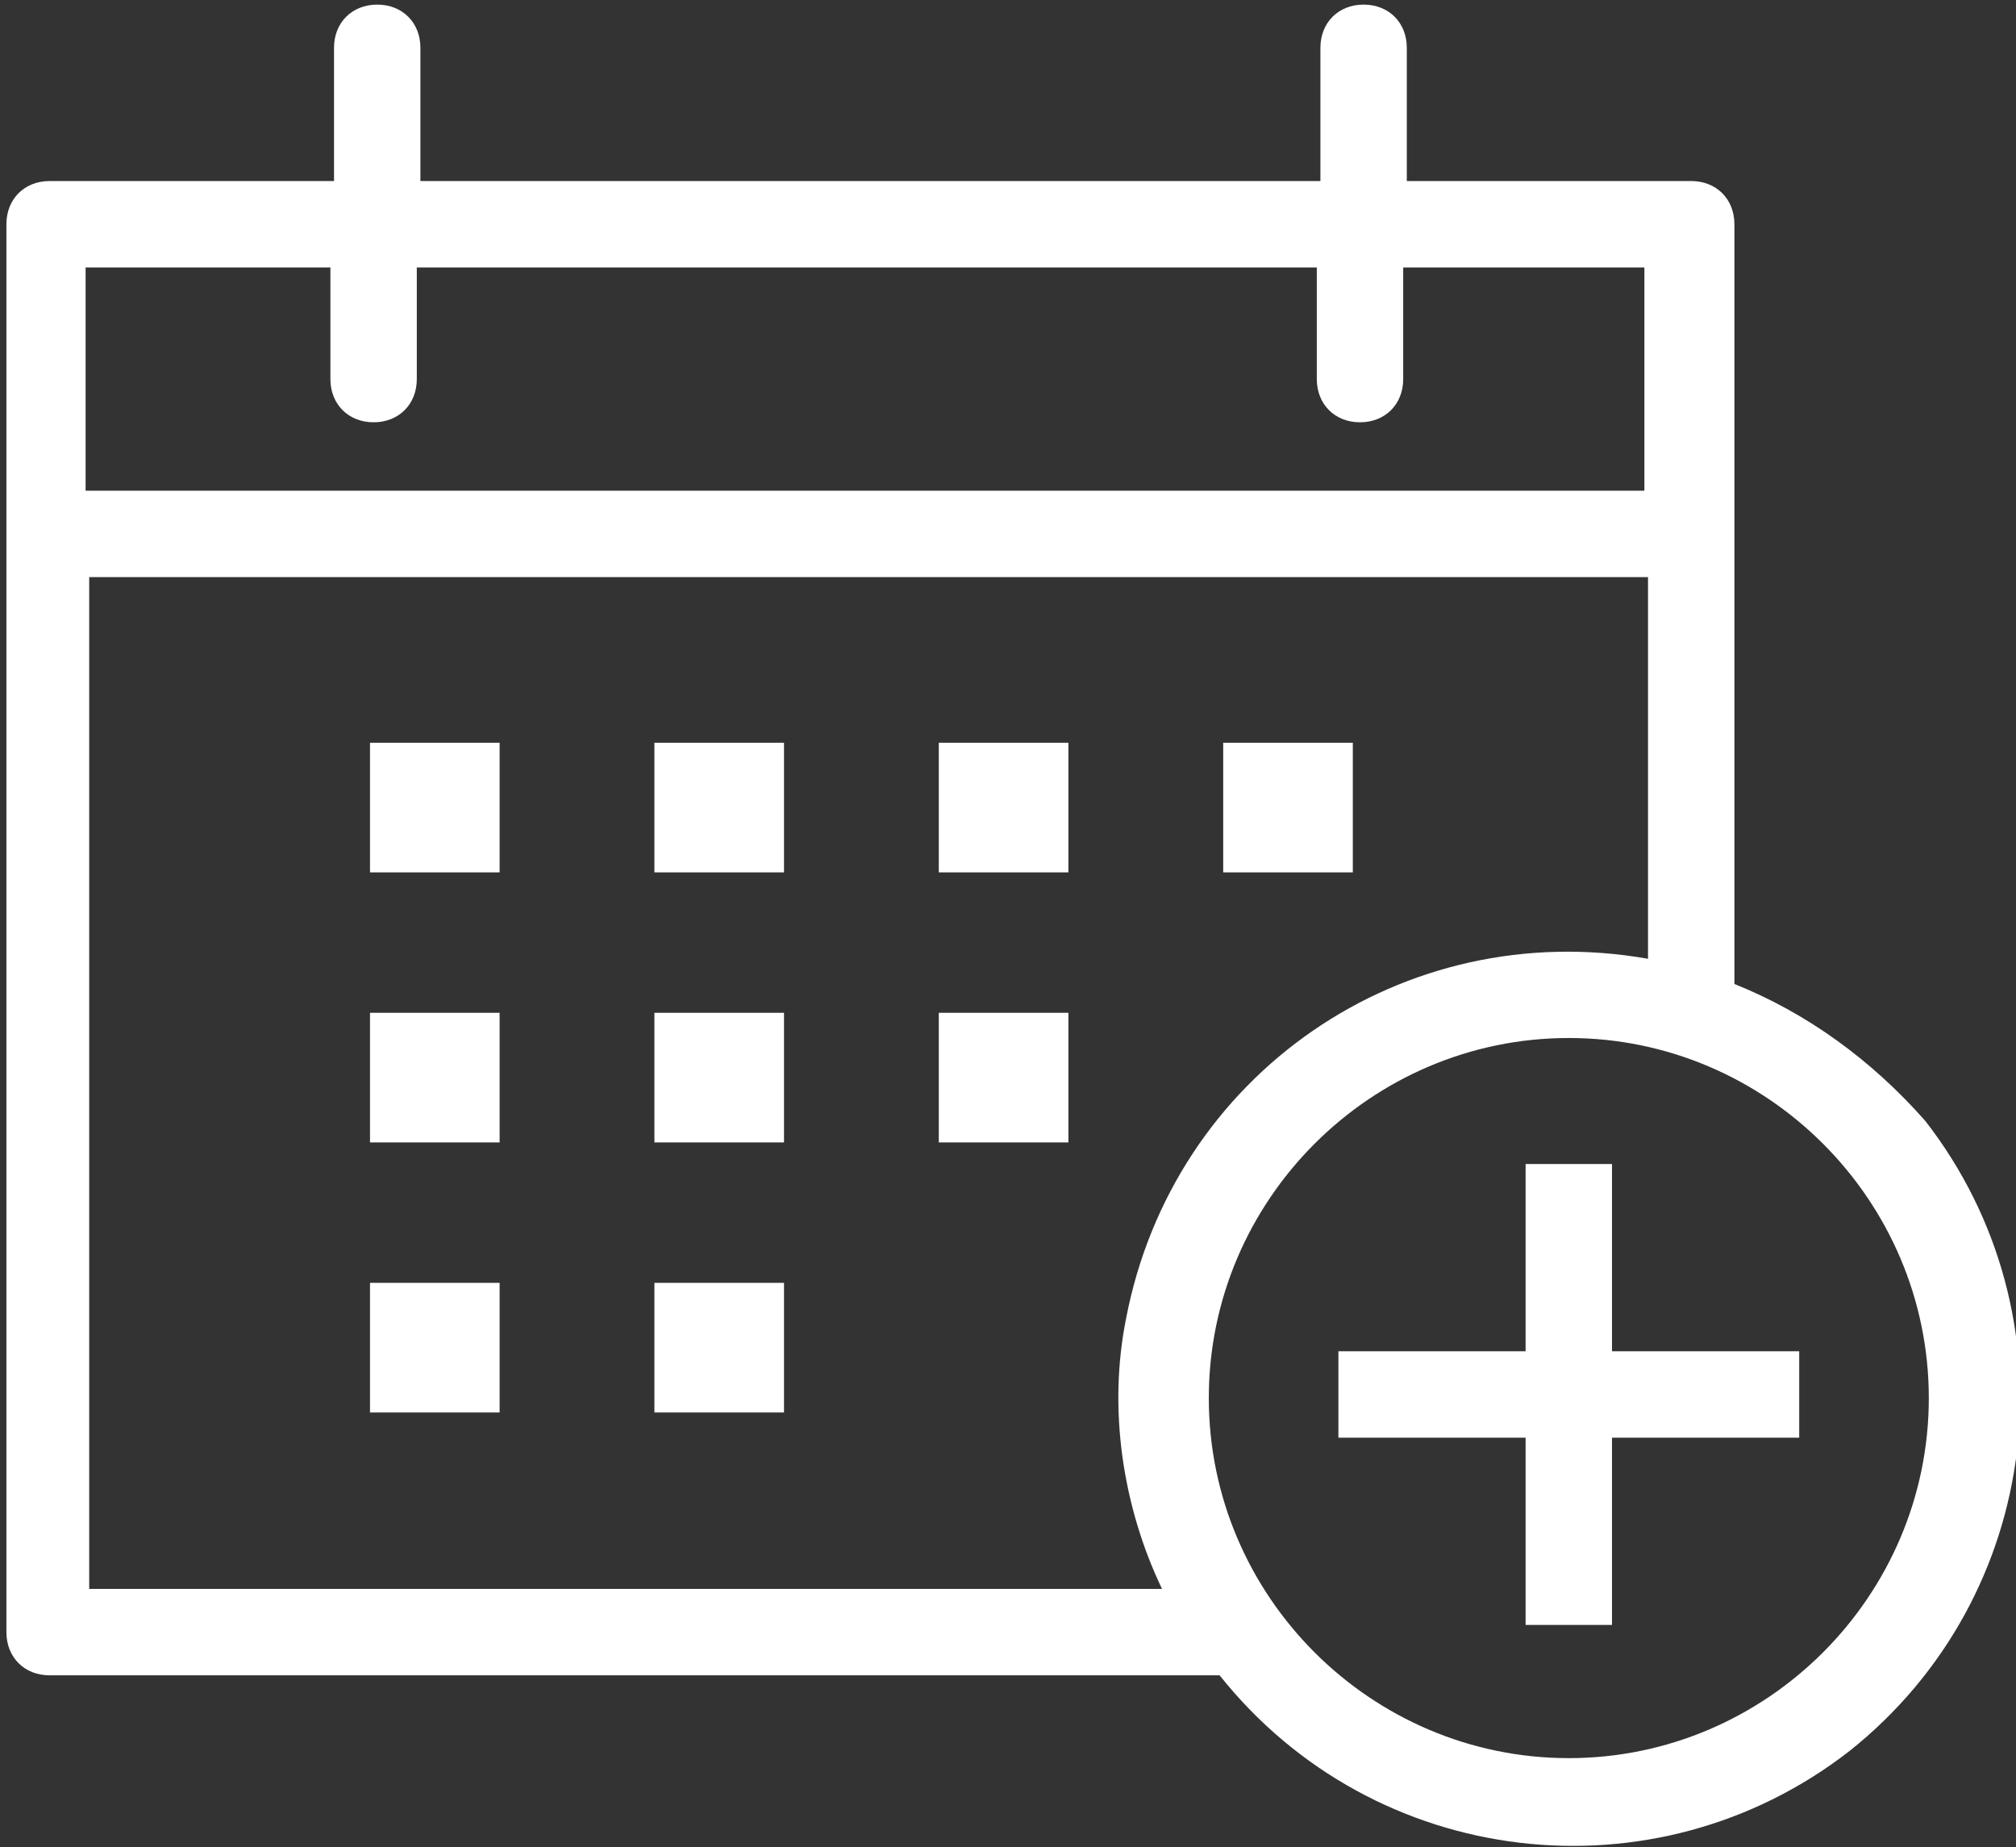
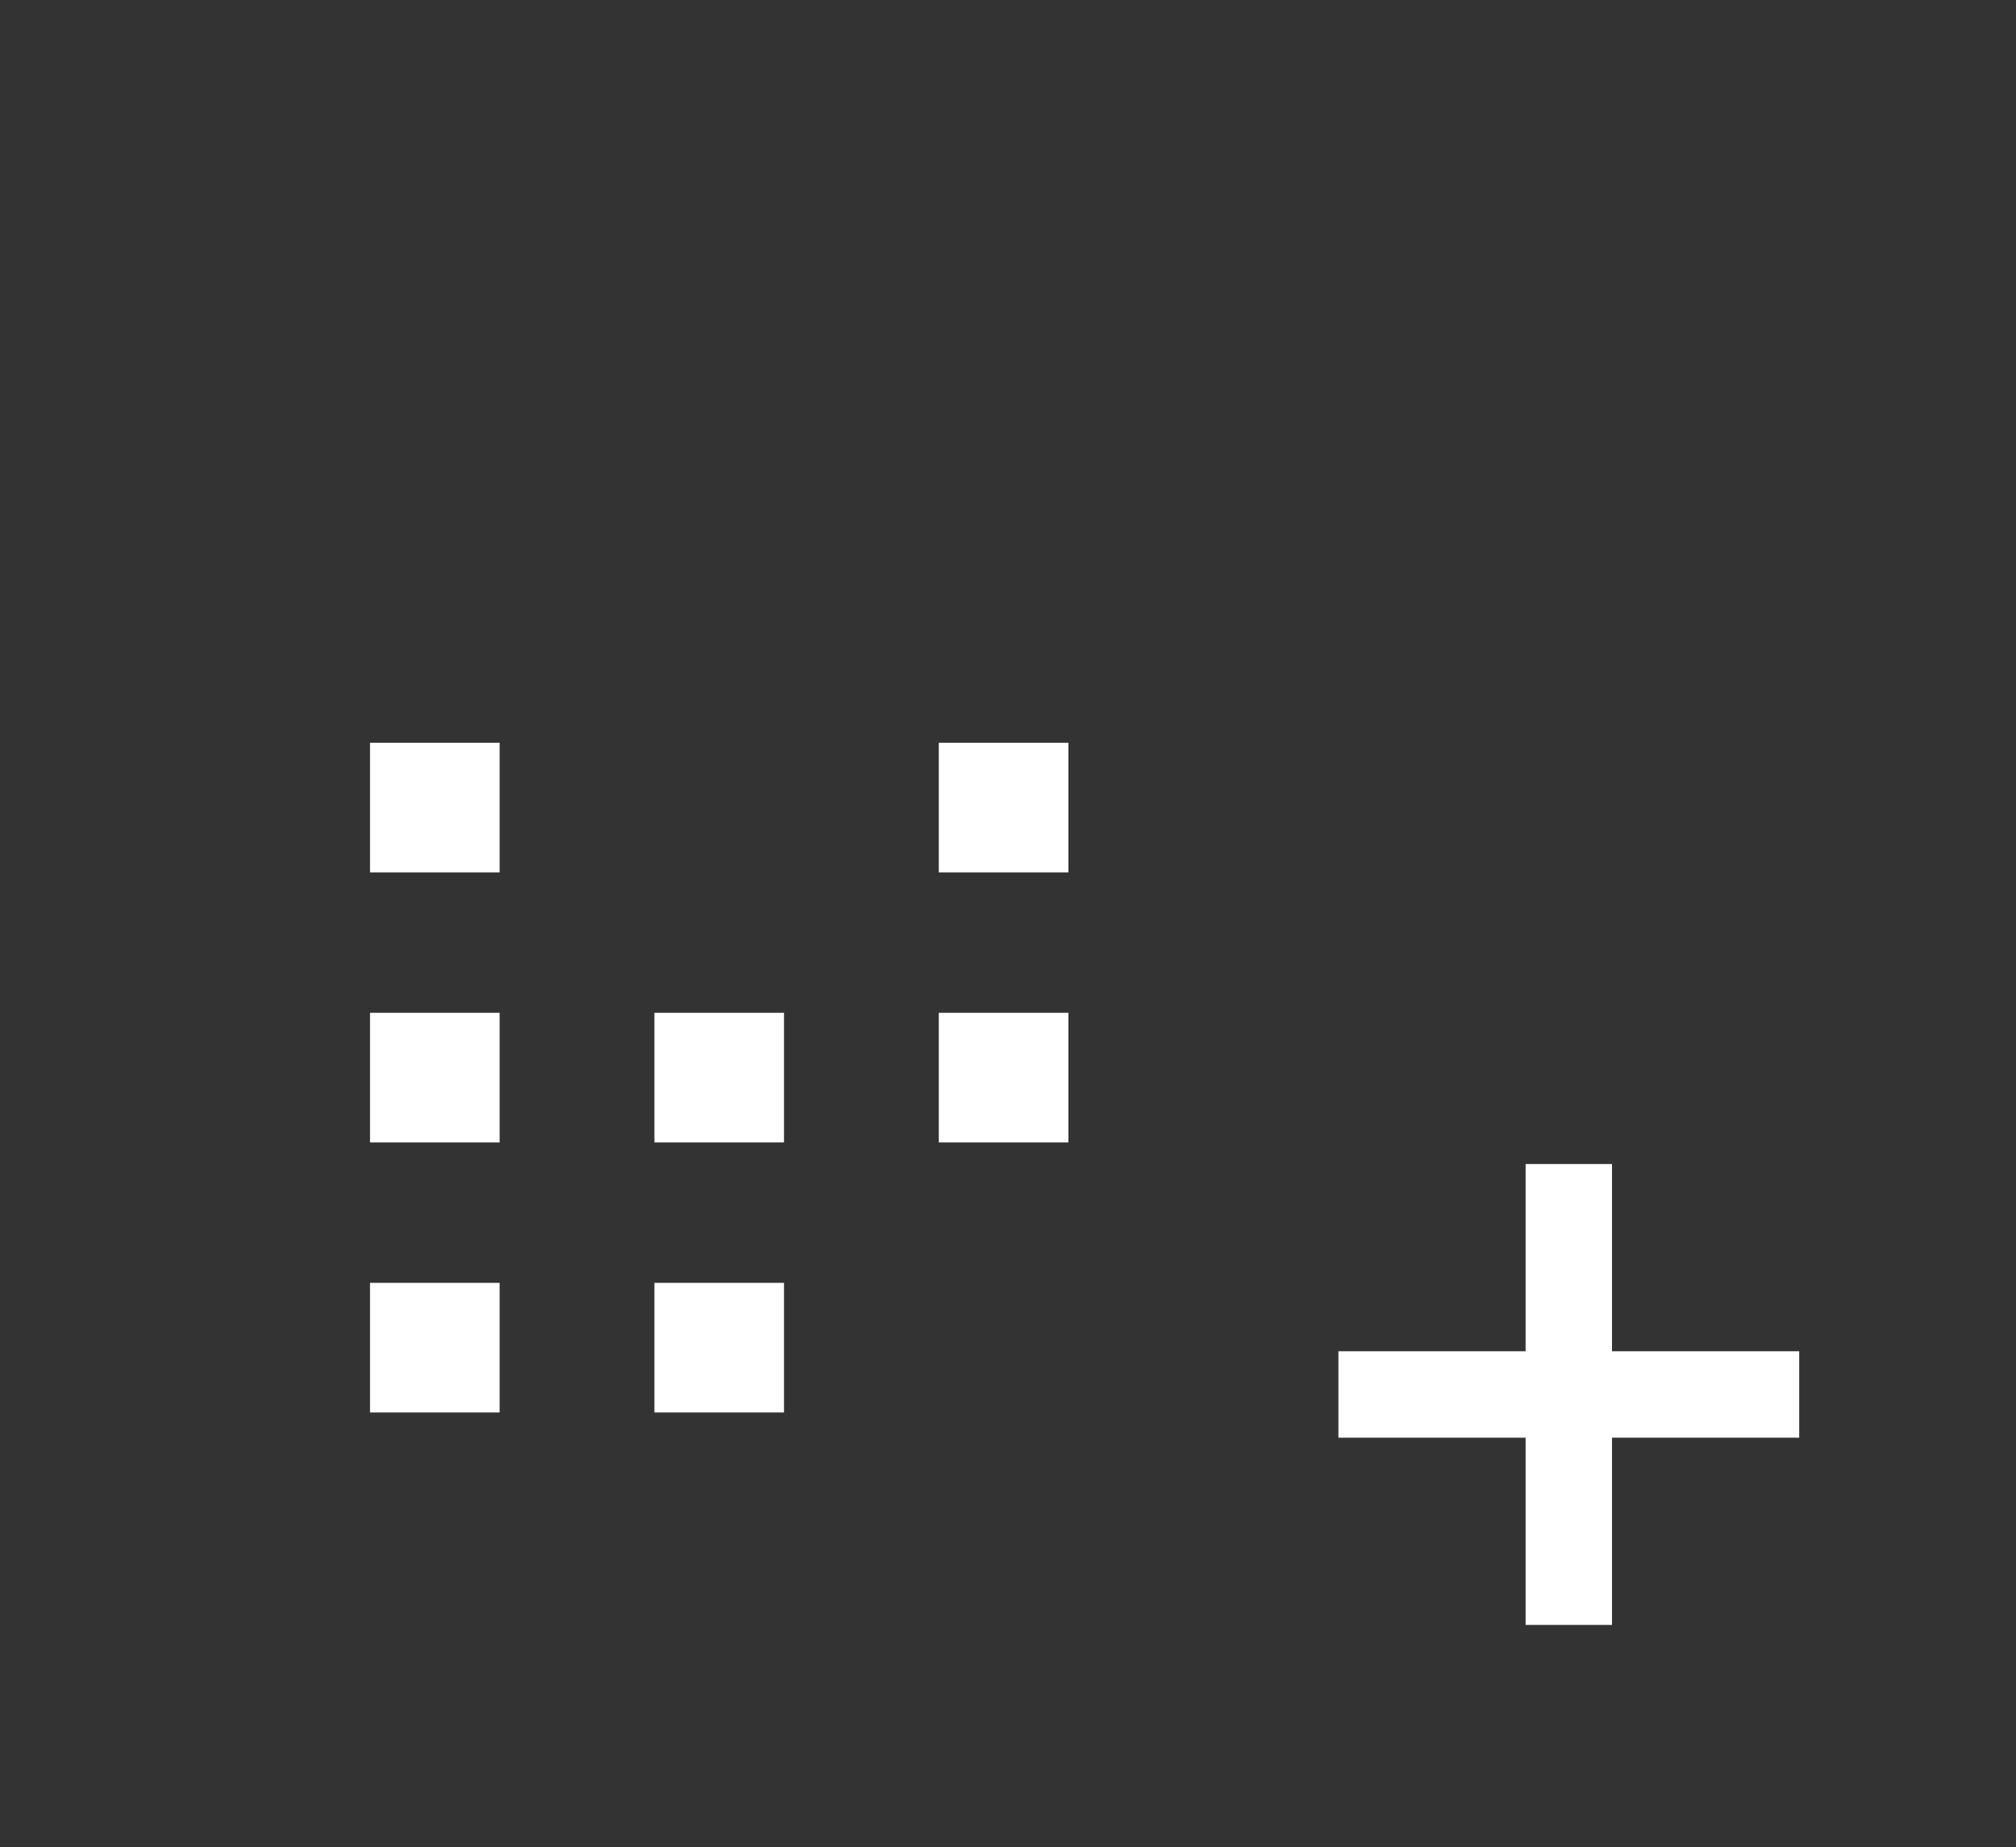
<svg xmlns="http://www.w3.org/2000/svg" version="1.1" id="Layer_1" x="0px" y="0px" viewBox="0 0 56 51.3" style="enable-background:new 0 0 56 51.3;" xml:space="preserve">
  <rect x="0" y="0" width="56" height="51.3" fill="#333333" stroke="none" />
  <style type="text/css">
	.st0{fill:#FFFFFF;}
</style>
  <g id="Group_15" transform="translate(-352.422 -260.672)">
    <rect id="Rectangle_6" x="362.7" y="281.3" class="st0" width="3.6" height="3.6" />
-     <rect id="Rectangle_7" x="370.6" y="281.3" class="st0" width="3.6" height="3.6" />
    <rect id="Rectangle_8" x="378.5" y="281.3" class="st0" width="3.6" height="3.6" />
    <rect id="Rectangle_9" x="362.7" y="288.8" class="st0" width="3.6" height="3.6" />
    <rect id="Rectangle_10" x="370.6" y="288.8" class="st0" width="3.6" height="3.6" />
    <rect id="Rectangle_11" x="378.5" y="288.8" class="st0" width="3.6" height="3.6" />
    <rect id="Rectangle_12" x="362.7" y="296.3" class="st0" width="3.6" height="3.6" />
    <rect id="Rectangle_13" x="370.6" y="296.3" class="st0" width="3.6" height="3.6" />
-     <rect id="Rectangle_14" x="386.4" y="281.3" class="st0" width="3.6" height="3.6" />
-     <path id="Path_8" class="st0" d="M400.6,288v-21.1c0-0.7-0.5-1.2-1.2-1.2h-7.9v-3.7c0-0.7-0.5-1.2-1.2-1.2c-0.7,0-1.2,0.5-1.2,1.2   v3.7h-25v-3.7c0-0.7-0.5-1.2-1.2-1.2c-0.7,0-1.2,0.5-1.2,1.2v3.7h-7.9c-0.7,0-1.2,0.5-1.2,1.2V306c0,0.7,0.5,1.2,1.2,1.2h32.5   c4.3,5.4,12.1,6.3,17.5,2.1c5.4-4.3,6.3-12.1,2.1-17.5C404.4,290.1,402.6,288.8,400.6,288L400.6,288z M361.6,268.1v3.1   c0,0.7,0.5,1.2,1.2,1.2c0.7,0,1.2-0.5,1.2-1.2v-3.1h25v3.1c0,0.7,0.5,1.2,1.2,1.2c0.7,0,1.2-0.5,1.2-1.2v-3.1h6.7v6.2h-43.3v-6.2   L361.6,268.1z M354.9,304.8v-28.1h43.3v10.6c-6.8-1.2-13.2,3.2-14.5,10c-0.5,2.5-0.1,5.2,1,7.5L354.9,304.8z M396,309.5   c-5.5,0-10-4.5-10-10s4.5-10,10-10c5.5,0,10,4.5,10,10c0,0,0,0,0,0C406,305,401.5,309.5,396,309.5z" />
    <path id="Path_9" class="st0" d="M397.2,293h-2.4v5.2h-5.2v2.4h5.2v5.2h2.4v-5.2h5.2v-2.4h-5.2L397.2,293z" />
  </g>
</svg>